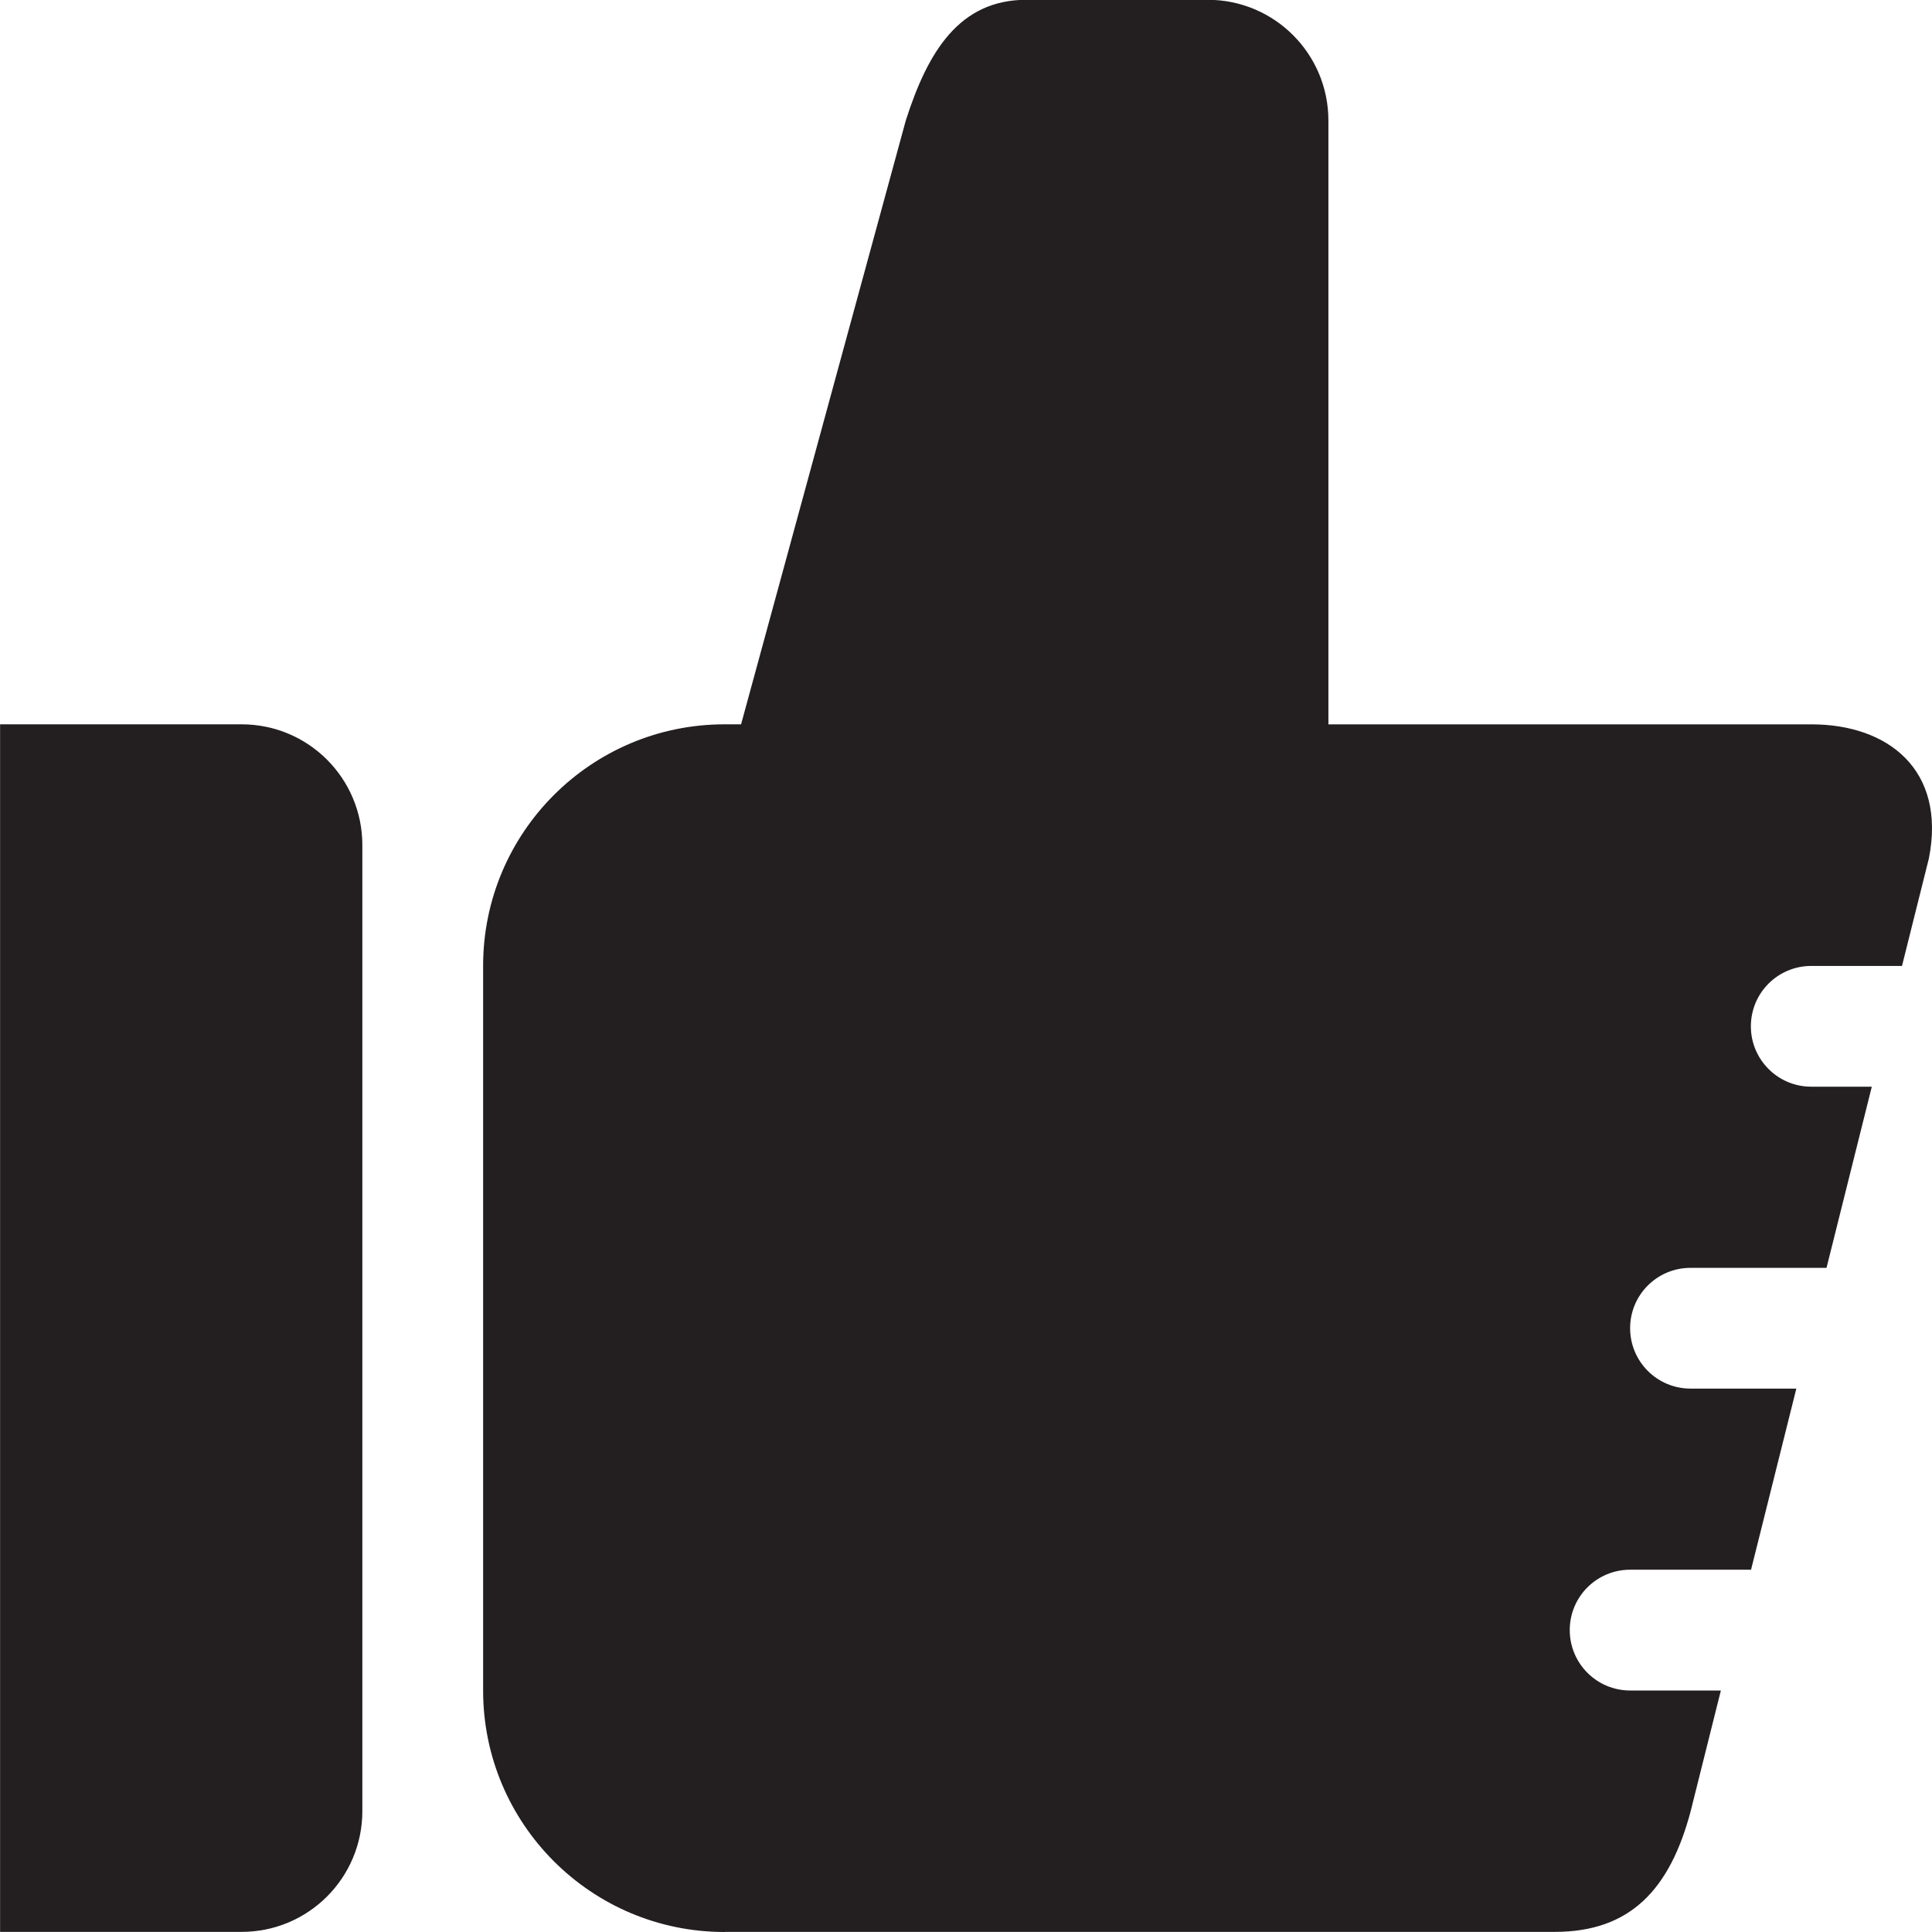
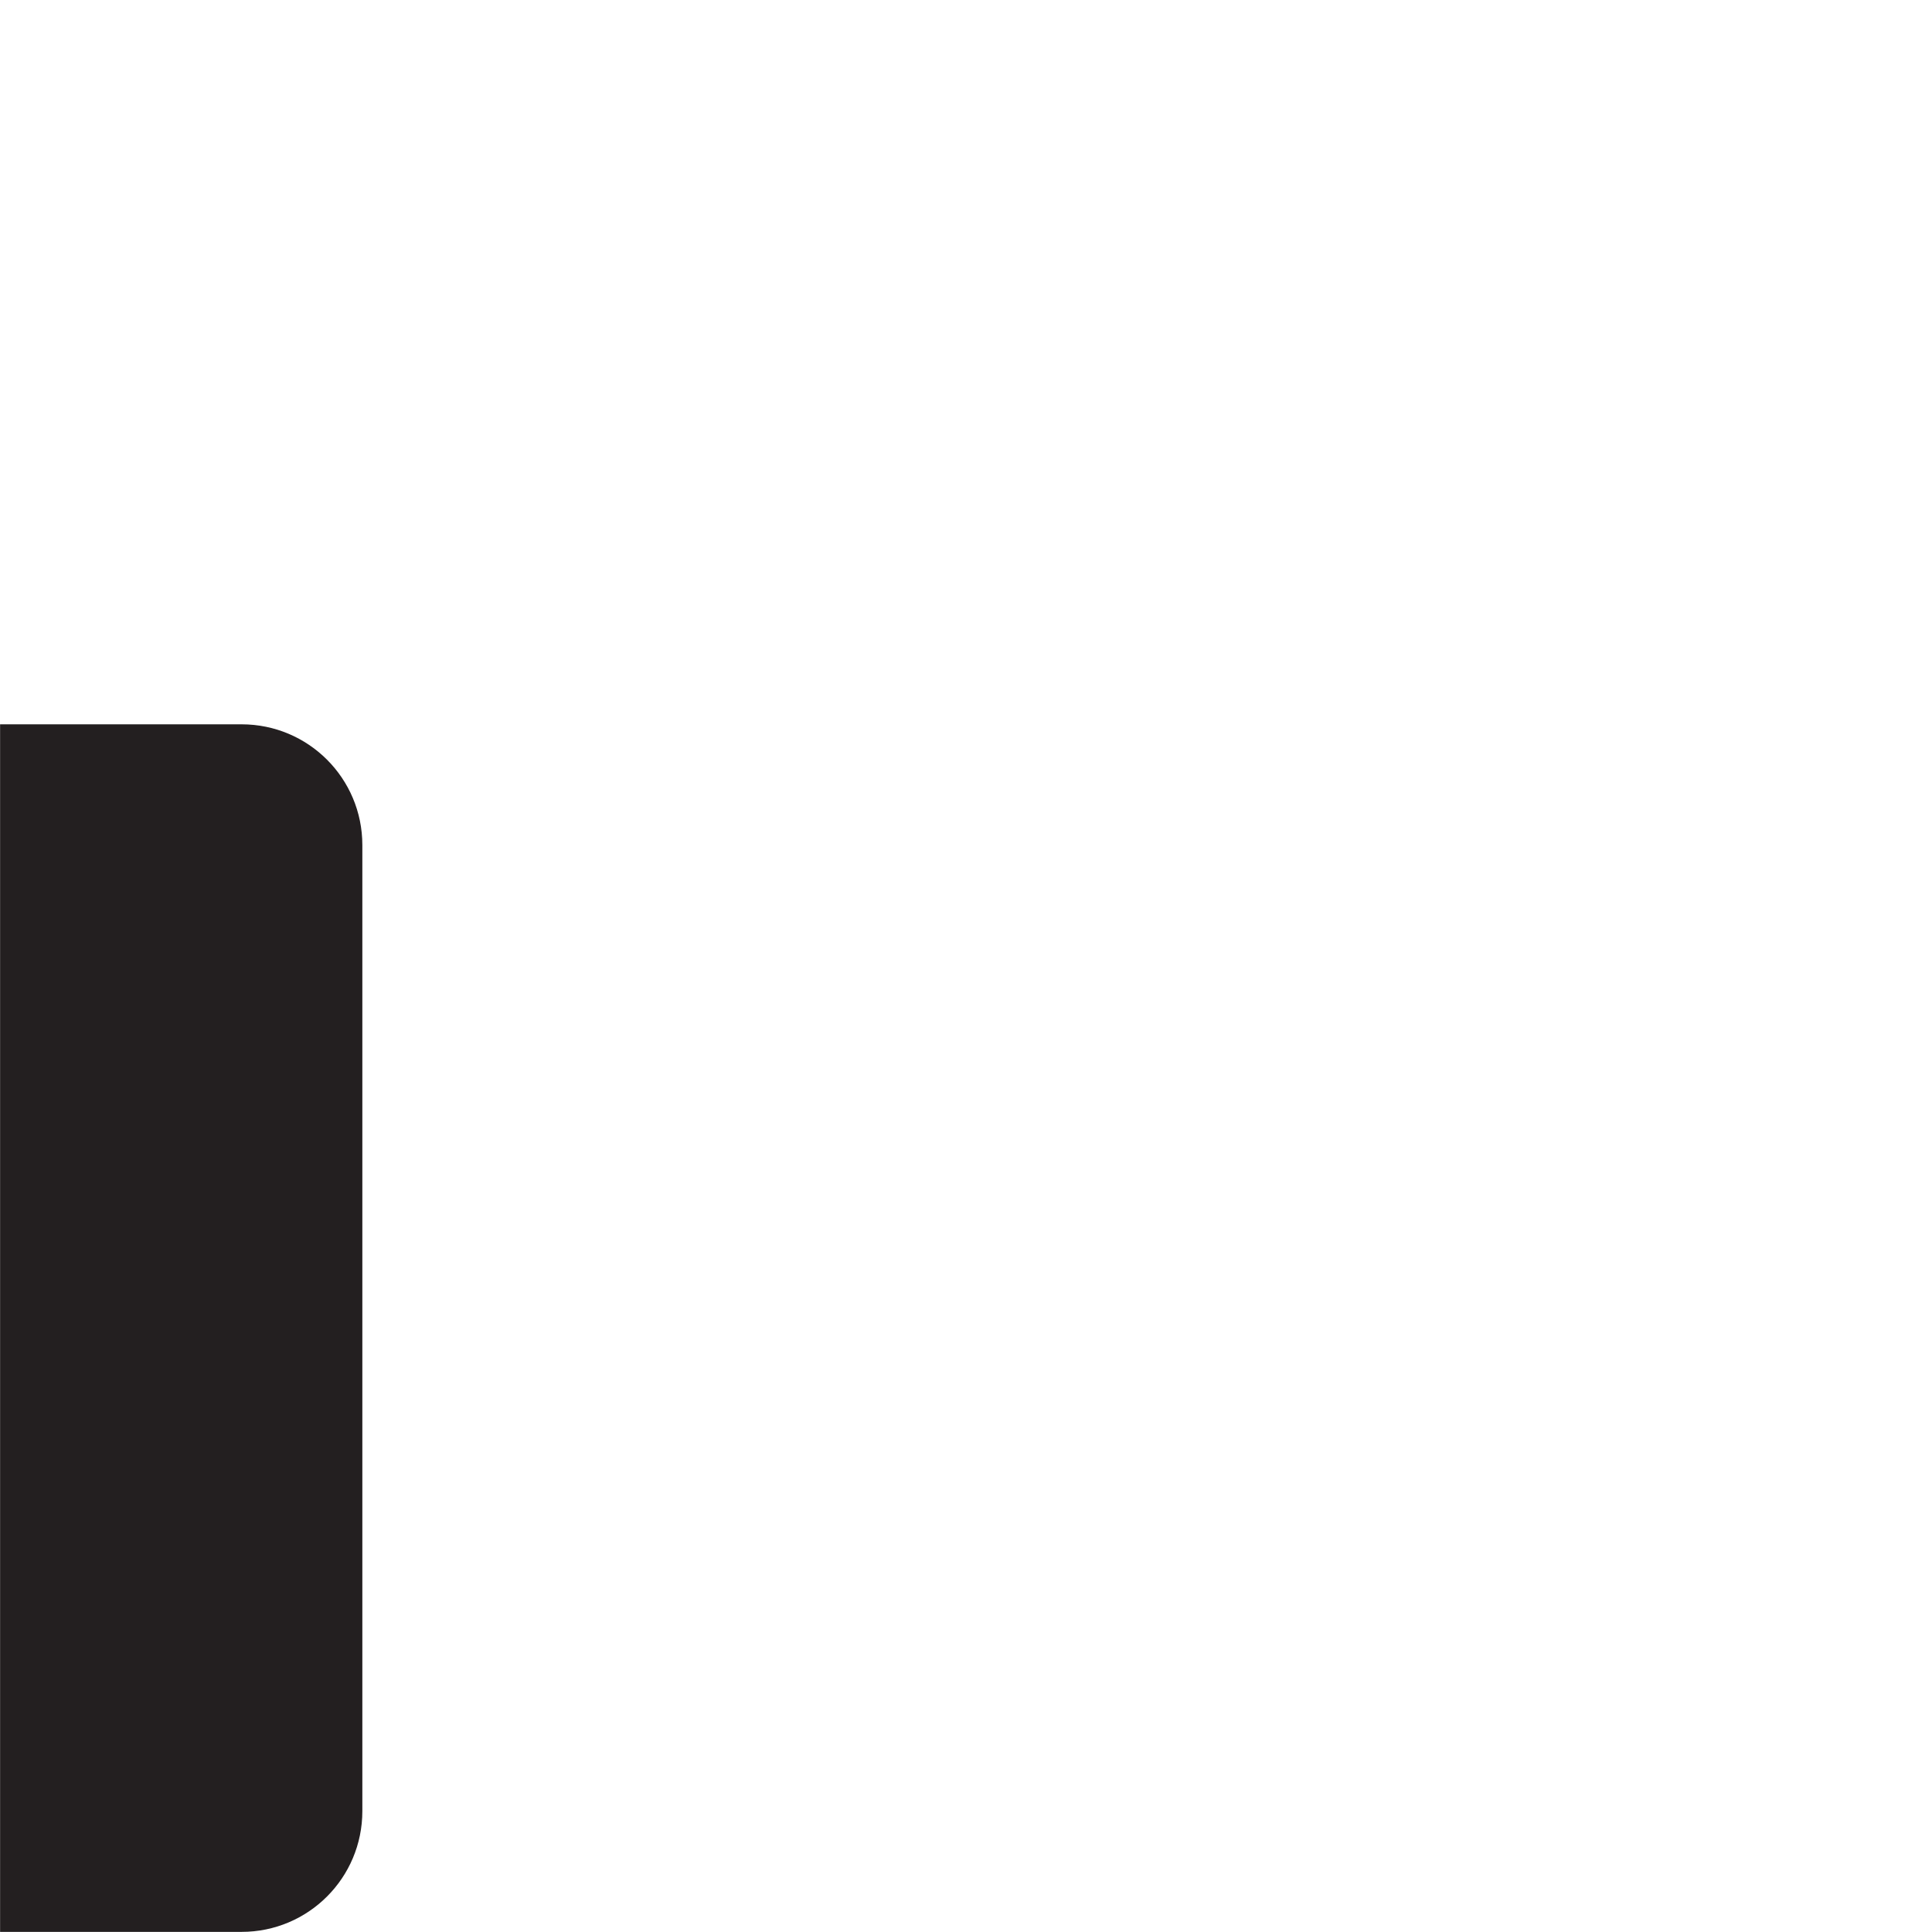
<svg xmlns="http://www.w3.org/2000/svg" version="1.0" id="Layer_1" x="0px" y="0px" width="64px" height="64px" viewBox="0 0 64 64" enable-background="new 0 0 64 64" xml:space="preserve">
  <g>
    <path fill="#231F20" d="M8.003,23.994h-8v40.002h8c2.211,0,4-1.789,4-4V27.994C12.003,25.783,10.214,23.994,8.003,23.994z" />
-     <path fill="#231F20" d="M54,56c-1.105,0-2-0.896-2-2.001c0-1.107,0.895-2,2-2h4.006l1.5-6H56c-1.105,0-2-0.896-2-2   c0-1.107,0.895-2,2-2h4.506l1.5-6.001H60c-1.105,0-2-0.896-2-2c0-1.107,0.895-2,2-2h3.006l0.891-3.562   c0.579-2.941-1.359-4.441-3.891-4.441H44.005V3.993c0-2.211-1.789-4-4-4h-6c-2.211,0-3.262,1.688-4,4l-5.456,20.001h-0.545   c-4.418,0-8,3.582-8,8v24.002L16.012,56h-0.008c0,4.418,3.582,8,8,8v-0.004h27.502c2.5,0,3.812-1.406,4.5-4l1-3.996H54z" />
  </g>
</svg>